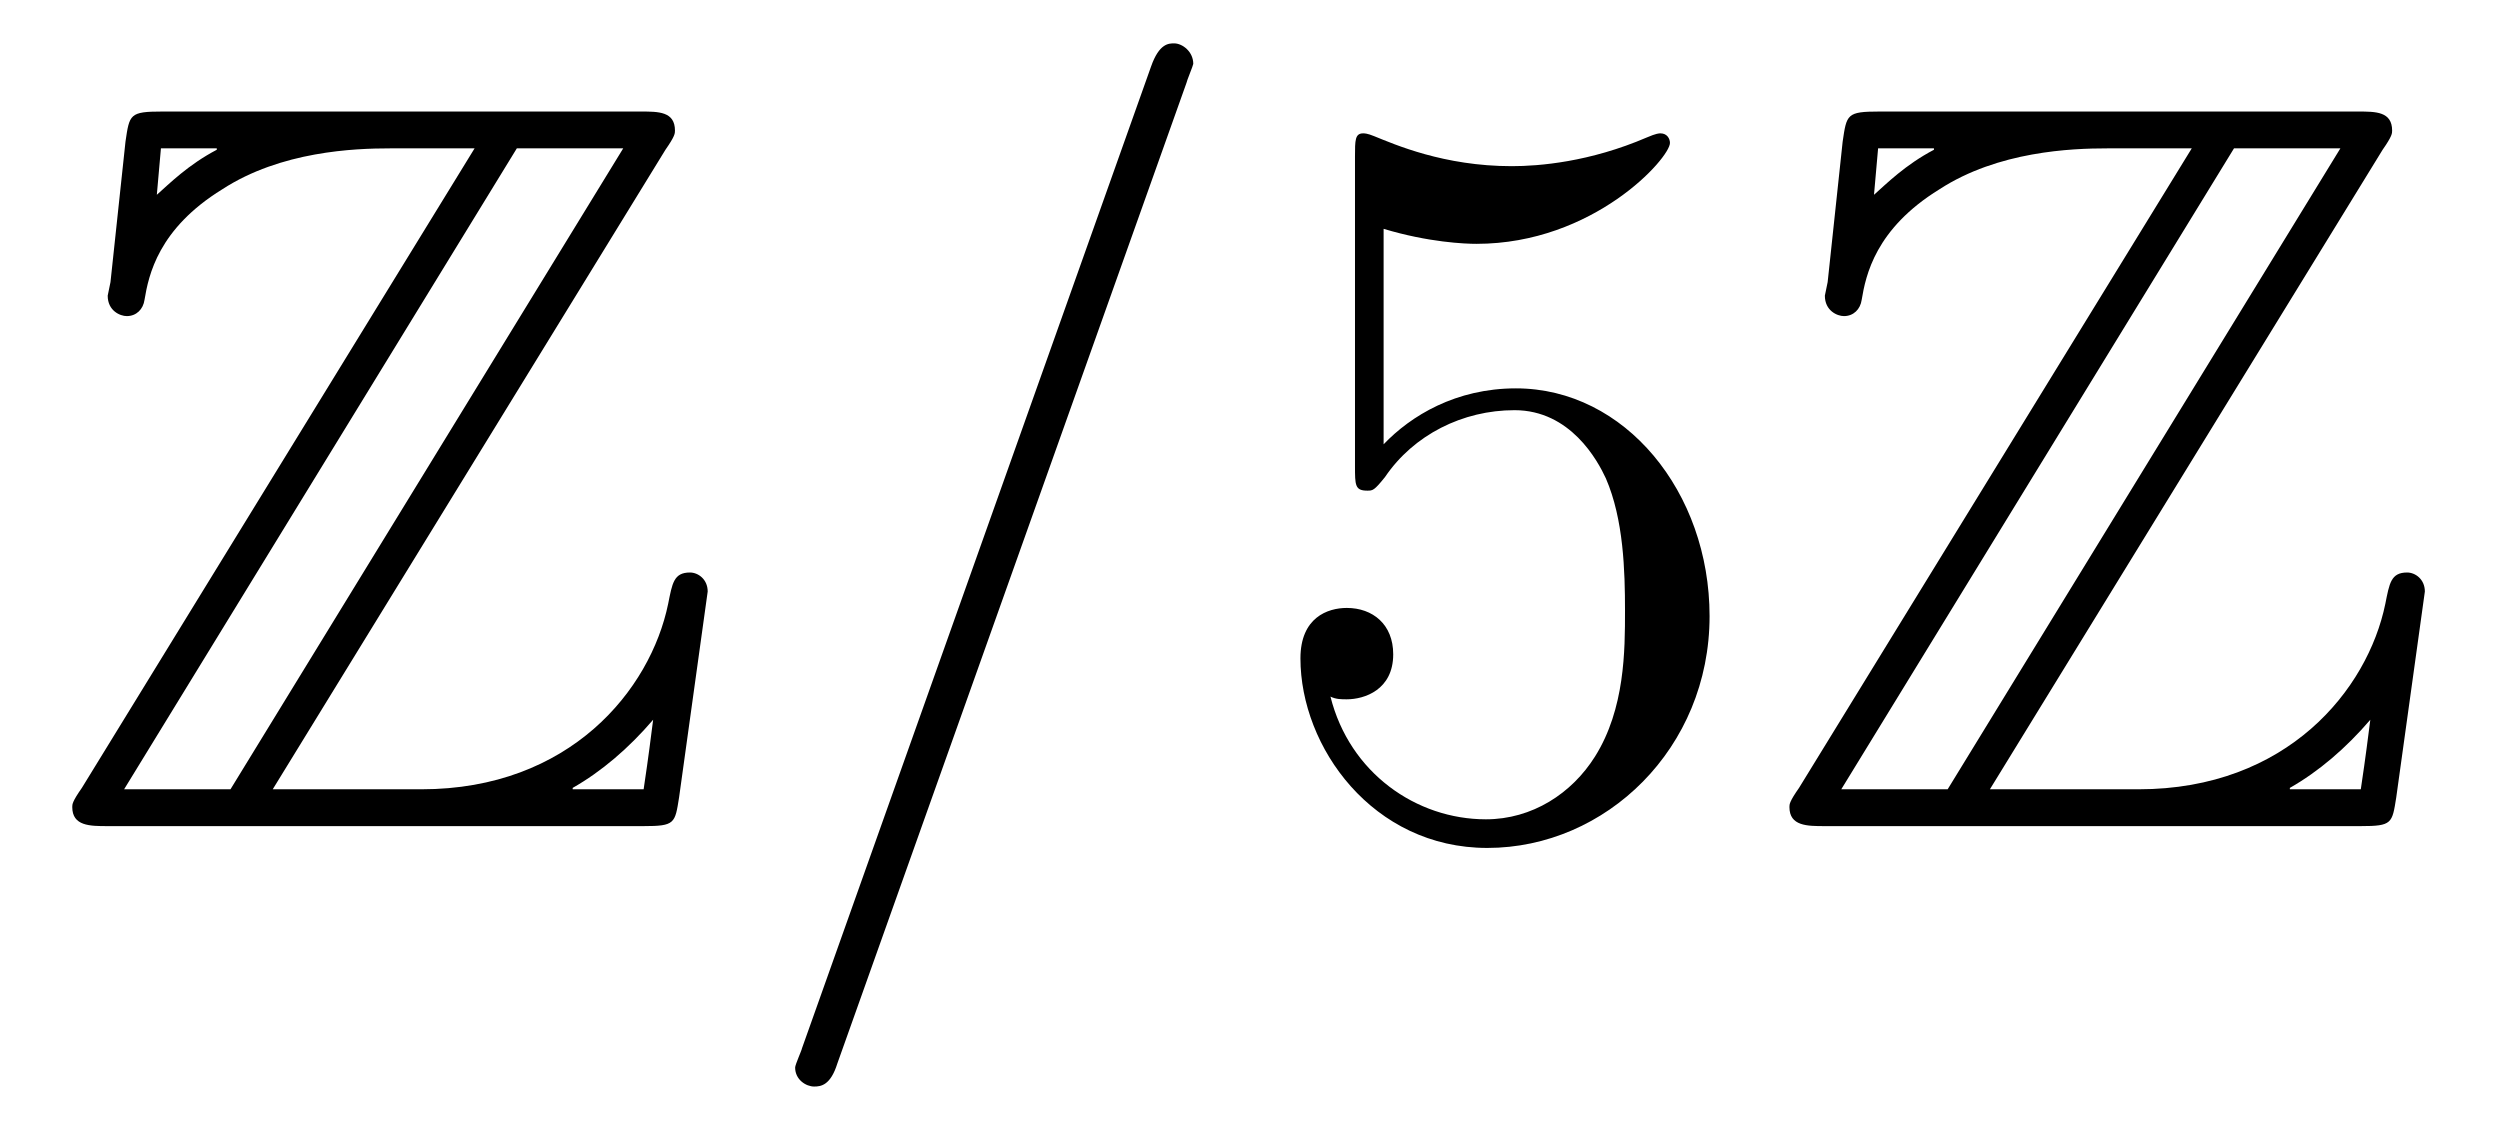
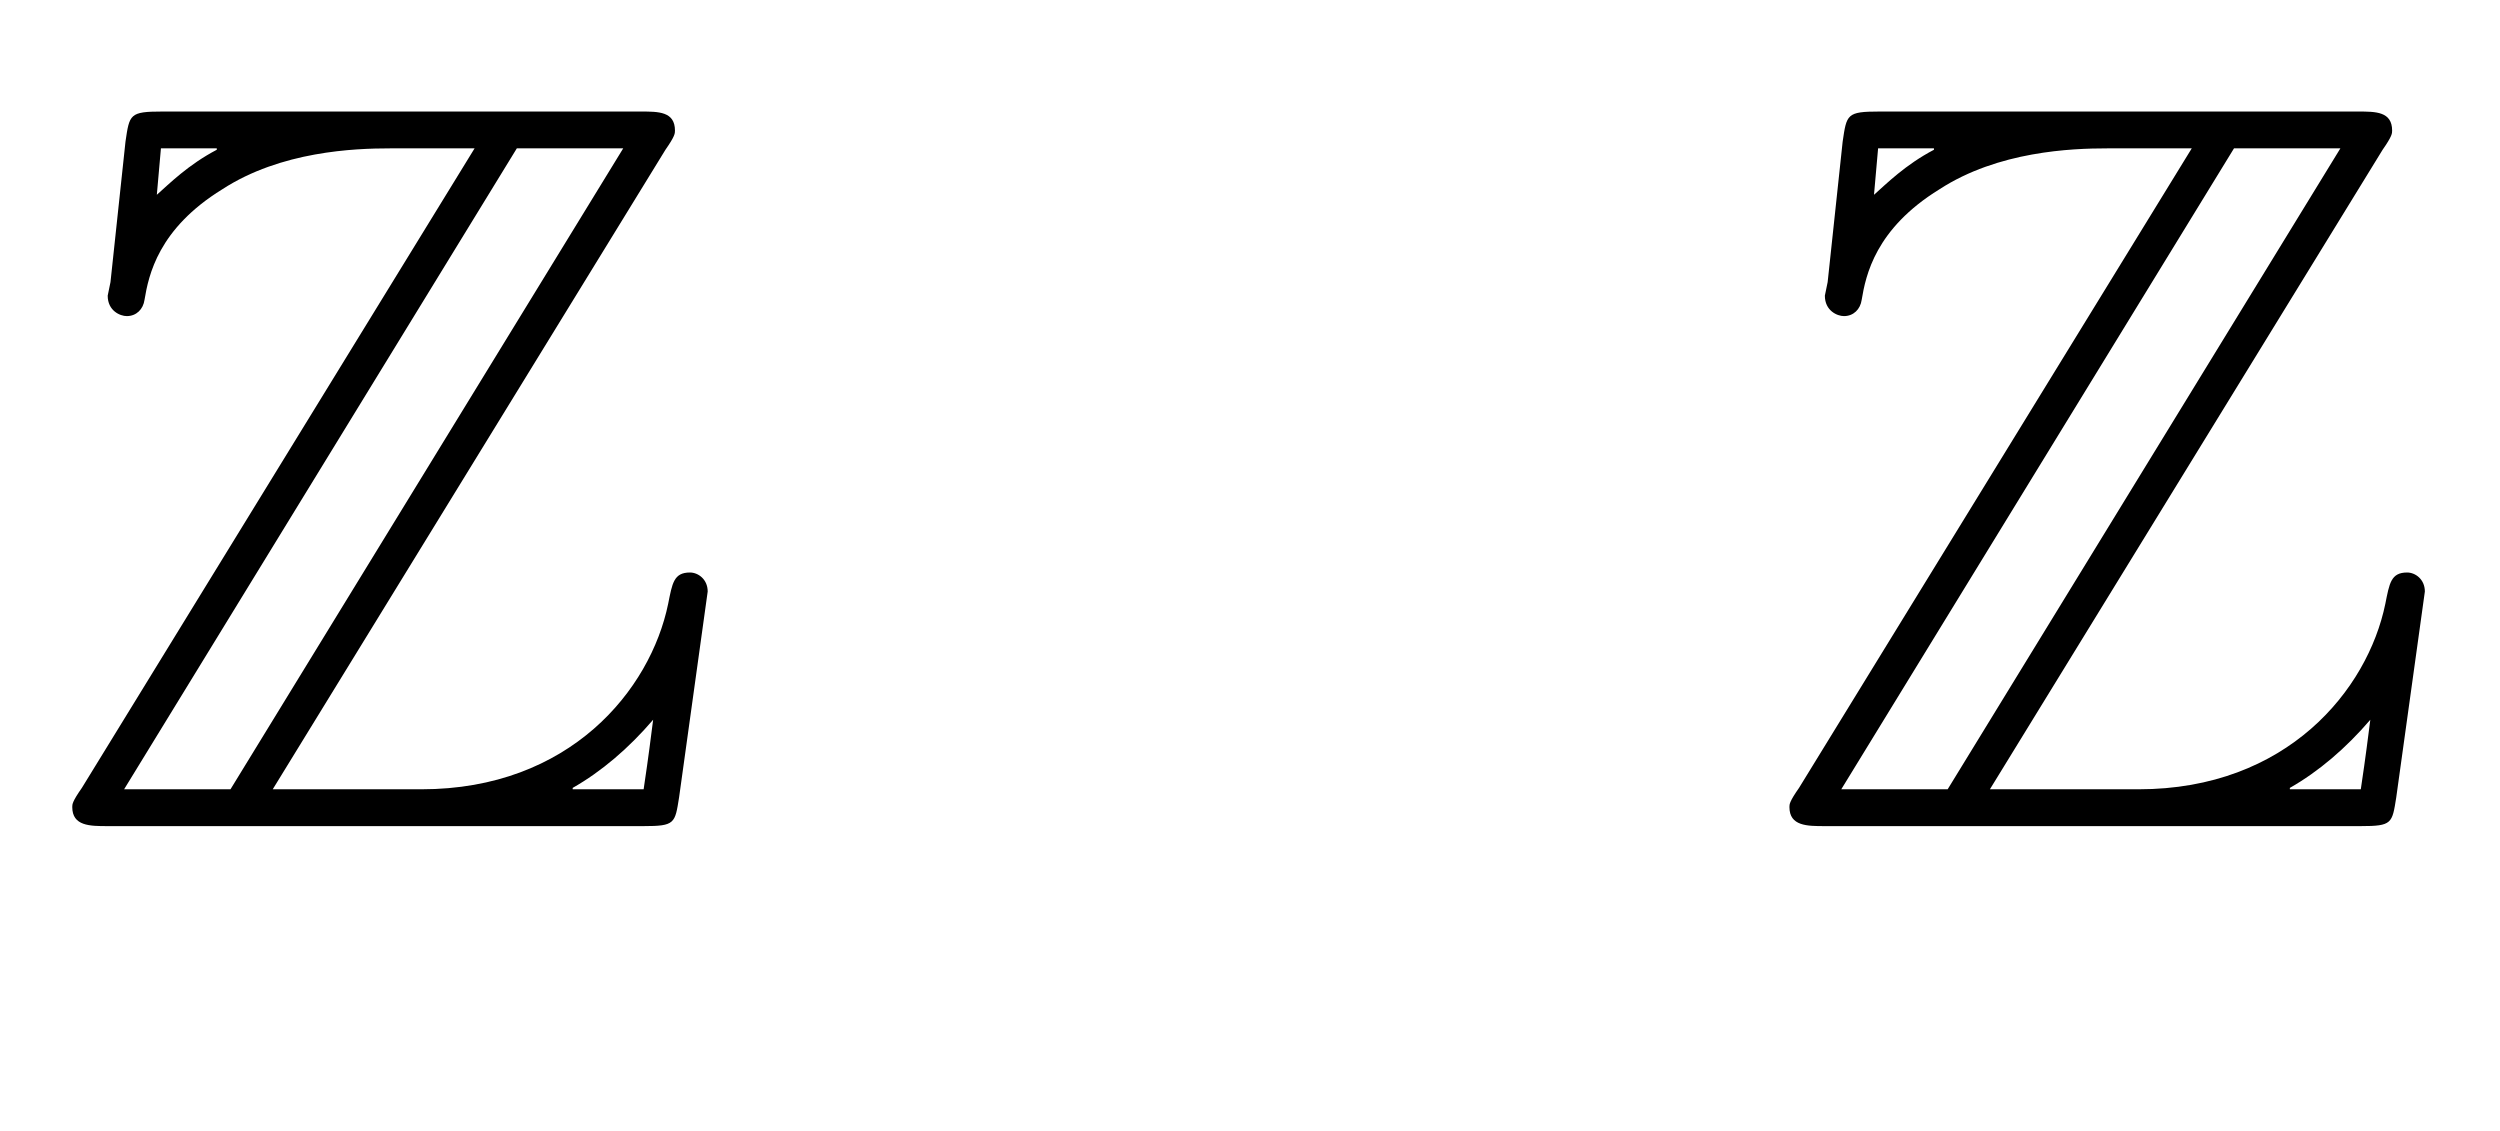
<svg xmlns="http://www.w3.org/2000/svg" xmlns:xlink="http://www.w3.org/1999/xlink" viewBox="0 0 28.646 12.955">
  <defs>
    <g>
      <g id="glyph-0-0">
        <path d="M 7.125 -7.75 C 7.234 -7.906 7.234 -7.938 7.234 -7.969 C 7.234 -8.188 7.047 -8.188 6.844 -8.188 L 1.359 -8.188 C 0.984 -8.188 0.984 -8.156 0.938 -7.844 L 0.766 -6.234 L 0.734 -6.078 C 0.734 -5.906 0.875 -5.844 0.953 -5.844 C 1.062 -5.844 1.141 -5.922 1.156 -6.031 C 1.203 -6.312 1.312 -6.844 2.047 -7.297 C 2.719 -7.734 3.562 -7.766 3.969 -7.766 L 4.938 -7.766 L 0.438 -0.438 C 0.328 -0.281 0.328 -0.25 0.328 -0.219 C 0.328 0 0.531 0 0.734 0 L 6.875 0 C 7.234 0 7.234 -0.031 7.281 -0.328 L 7.609 -2.688 C 7.609 -2.828 7.5 -2.906 7.406 -2.906 C 7.219 -2.906 7.203 -2.781 7.156 -2.547 C 6.953 -1.562 6.031 -0.422 4.328 -0.422 L 2.625 -0.422 Z M 1.344 -7.766 L 1.984 -7.766 L 1.984 -7.75 C 1.656 -7.578 1.438 -7.359 1.297 -7.234 Z M 5.422 -7.766 L 6.641 -7.766 L 2.141 -0.422 L 0.922 -0.422 Z M 6.062 -0.438 C 6.391 -0.625 6.703 -0.891 6.984 -1.219 C 6.953 -0.984 6.938 -0.844 6.875 -0.422 L 6.062 -0.422 Z M 6.062 -0.438 " />
      </g>
      <g id="glyph-1-0">
-         <path d="M 5.125 -8.516 C 5.125 -8.531 5.203 -8.719 5.203 -8.734 C 5.203 -8.875 5.078 -8.969 4.984 -8.969 C 4.922 -8.969 4.812 -8.969 4.719 -8.703 L 0.719 2.547 C 0.719 2.562 0.641 2.734 0.641 2.766 C 0.641 2.906 0.766 2.984 0.859 2.984 C 0.938 2.984 1.047 2.969 1.125 2.719 Z M 5.125 -8.516 " />
-       </g>
+         </g>
      <g id="glyph-2-0">
-         <path d="M 1.531 -6.844 C 2.047 -6.688 2.469 -6.672 2.594 -6.672 C 3.938 -6.672 4.812 -7.656 4.812 -7.828 C 4.812 -7.875 4.781 -7.938 4.703 -7.938 C 4.688 -7.938 4.656 -7.938 4.547 -7.891 C 3.891 -7.609 3.312 -7.562 3 -7.562 C 2.219 -7.562 1.656 -7.812 1.422 -7.906 C 1.344 -7.938 1.312 -7.938 1.297 -7.938 C 1.203 -7.938 1.203 -7.859 1.203 -7.672 L 1.203 -4.125 C 1.203 -3.906 1.203 -3.844 1.344 -3.844 C 1.406 -3.844 1.422 -3.844 1.547 -4 C 1.875 -4.484 2.438 -4.766 3.031 -4.766 C 3.672 -4.766 3.984 -4.188 4.078 -3.984 C 4.281 -3.516 4.297 -2.922 4.297 -2.469 C 4.297 -2.016 4.297 -1.344 3.953 -0.797 C 3.688 -0.375 3.234 -0.078 2.703 -0.078 C 1.906 -0.078 1.141 -0.609 0.922 -1.484 C 0.984 -1.453 1.047 -1.453 1.109 -1.453 C 1.312 -1.453 1.641 -1.562 1.641 -1.969 C 1.641 -2.312 1.406 -2.5 1.109 -2.5 C 0.891 -2.5 0.578 -2.391 0.578 -1.922 C 0.578 -0.906 1.406 0.25 2.719 0.25 C 4.078 0.25 5.266 -0.891 5.266 -2.406 C 5.266 -3.828 4.297 -5.016 3.047 -5.016 C 2.359 -5.016 1.844 -4.703 1.531 -4.375 Z M 1.531 -6.844 " />
-       </g>
+         </g>
    </g>
    <clipPath id="clip-0">
-       <path clip-rule="nonzero" d="M 9 0 L 14 0 L 14 12.953 L 9 12.953 Z M 9 0 " />
-     </clipPath>
+       </clipPath>
  </defs>
  <g fill="rgb(0%, 0%, 0%)" fill-opacity="1">
    <use xlink:href="#glyph-0-0" x="0.5" y="9.466" />
  </g>
  <g clip-path="url(#clip-0)">
    <g fill="rgb(0%, 0%, 0%)" fill-opacity="1">
      <use xlink:href="#glyph-1-0" x="8.47" y="9.466" />
    </g>
  </g>
  <g fill="rgb(0%, 0%, 0%)" fill-opacity="1">
    <use xlink:href="#glyph-2-0" x="14.323" y="9.466" />
  </g>
  <g fill="rgb(0%, 0%, 0%)" fill-opacity="1">
    <use xlink:href="#glyph-0-0" x="20.176" y="9.466" />
  </g>
</svg>